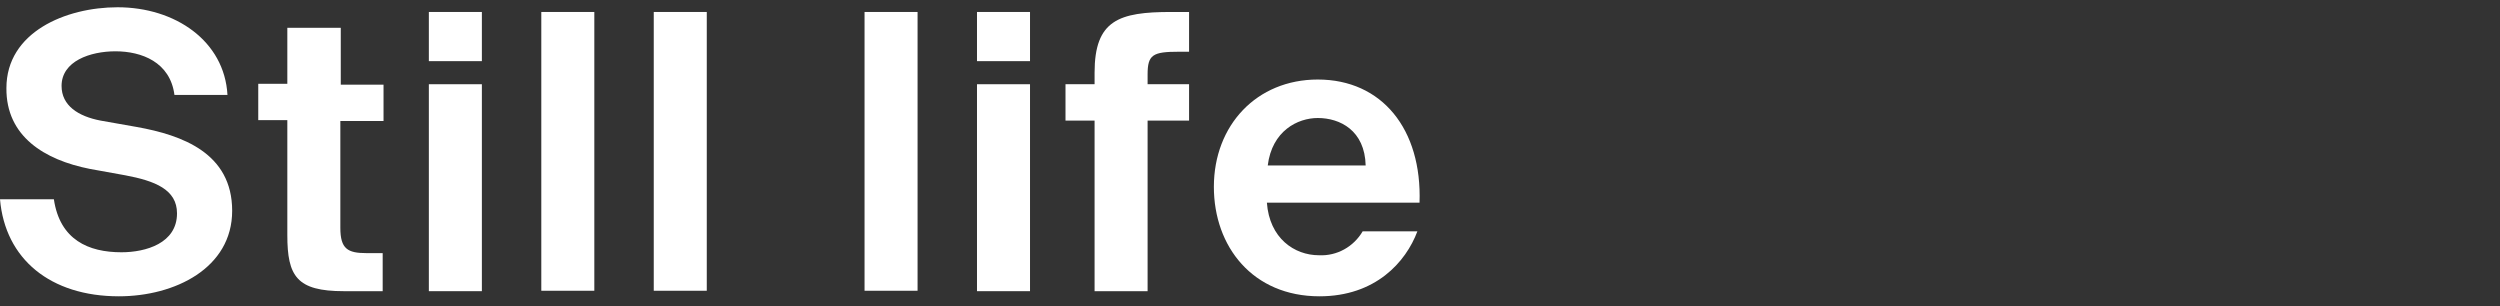
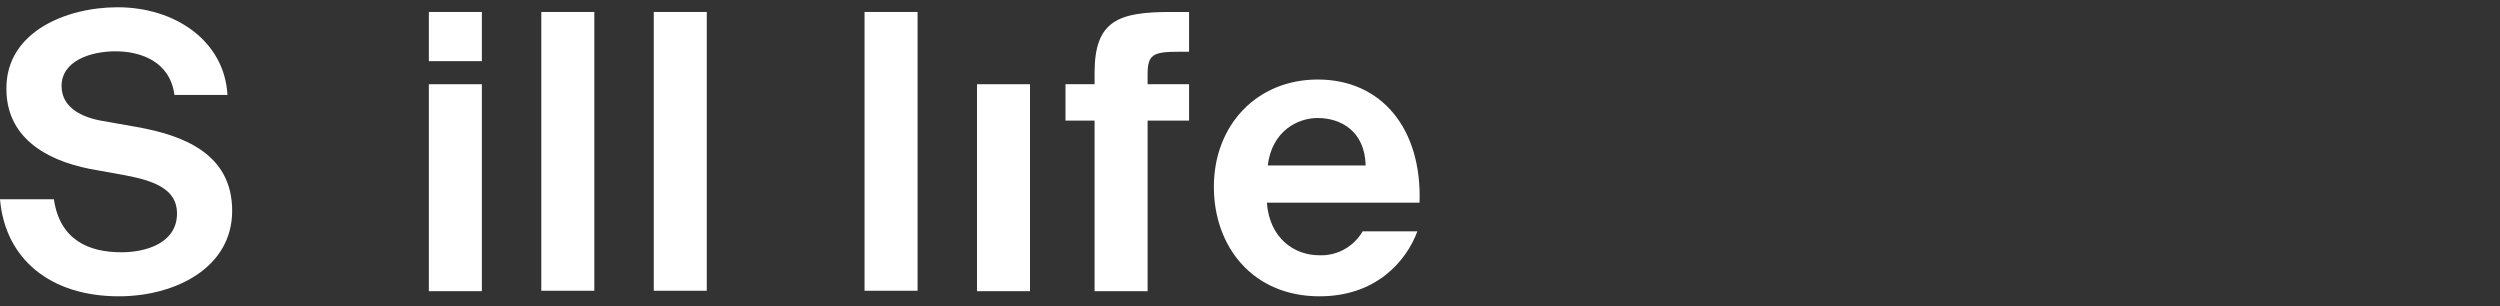
<svg xmlns="http://www.w3.org/2000/svg" version="1.1" id="レイヤー_1" x="0px" y="0px" width="584.7px" height="71.6px" viewBox="0 0 584.7 71.6" style="enable-background:new 0 0 584.7 71.6;" xml:space="preserve">
  <rect x="0" y="0" width="584.7" height="71.6" fill="#333333" stroke="none" />
  <style type="text/css">
	.st0{fill:#FFFFFF;}
</style>
  <path class="st0" d="M21,39.5l8.3,1.5c6.9,1.3,12.1,3.3,12.1,8.9c0,7-7.3,9.1-13,9.1c-7.7,0-14.4-2.9-15.8-12.4H0  c1.2,14,11.8,22.7,27.8,22.7c13.1,0,26.5-6.6,26.5-20c0-13.5-11.7-17.7-22.3-19.6l-8.5-1.5c-5.2-1-9.1-3.5-9.1-8.1  c0-5.8,6.7-8.1,12.6-8.1c6.1,0,12.8,2.5,13.8,10.2h12.4C52.5,9.6,41,1.7,27.5,1.7c-12.1,0-26,5.8-26,18.9  C1.4,31.9,10.4,37.4,21,39.5z" />
-   <path class="st0" d="M67.2,6.5v13.1h-6.8v8.5h6.8V55c0,9.6,2.2,13.1,13.2,13.1h9.1v-8.9h-3.8c-4.4,0-6.1-1-6.1-5.9v-25h10.1v-8.5  H79.7V6.5H67.2z" />
  <rect x="100.3" y="2.8" class="st0" width="12.4" height="11.5" />
  <rect x="100.3" y="19.7" class="st0" width="12.4" height="48.4" />
  <rect x="126.6" y="2.8" class="st0" width="12.4" height="65.2" />
  <rect x="152.9" y="2.8" class="st0" width="12.4" height="65.2" />
  <rect x="202.2" y="2.8" class="st0" width="12.4" height="65.2" />
-   <rect x="228.5" y="2.8" class="st0" width="12.4" height="11.5" />
  <rect x="228.5" y="19.7" class="st0" width="12.4" height="48.4" />
  <path class="st0" d="M256,17v2.7h-6.8v8.5h6.8v39.9h12.4V28.2h9.7v-8.5h-9.7v-2.3c0-4.6,1.2-5.3,7.3-5.3h2.4V2.8h-4.2  C261.7,2.8,256,4.7,256,17z" />
  <path class="st0" d="M308.2,18.6c-14.3,0-24.3,10.7-24.3,25.1c0,14,9.1,25.6,24.7,25.6c13.1,0,20.2-8,22.9-15.2h-12.8  c-2.1,3.6-6,5.8-10.2,5.6c-5.8,0-11.6-4-12.2-12.3H332C332.6,30.2,323.2,18.6,308.2,18.6z M296.5,38.7c1-8.1,7-11.1,11.7-11.1  c5.2,0,11,2.9,11.2,11.1H296.5z" />
</svg>